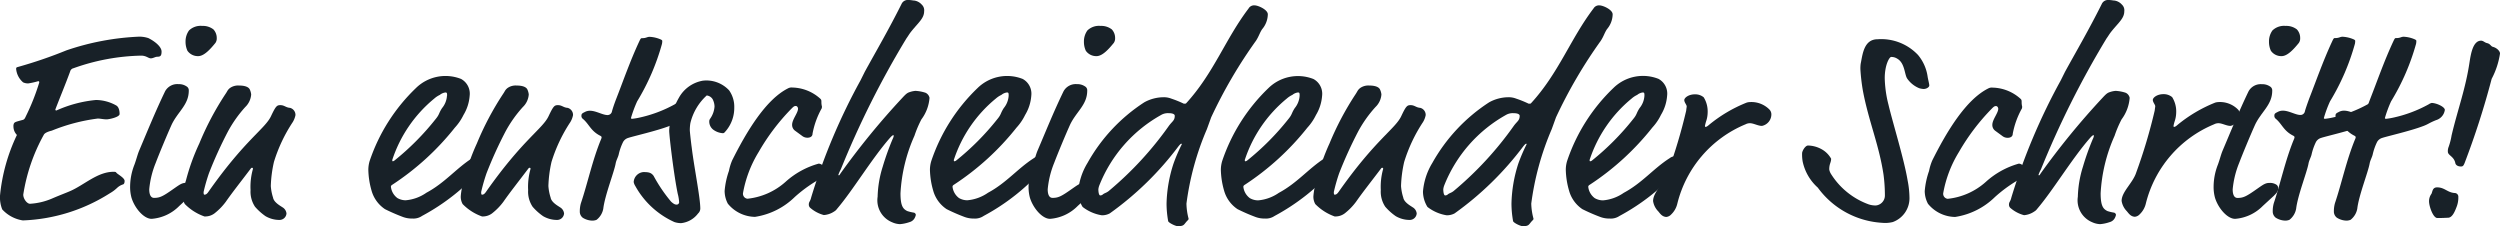
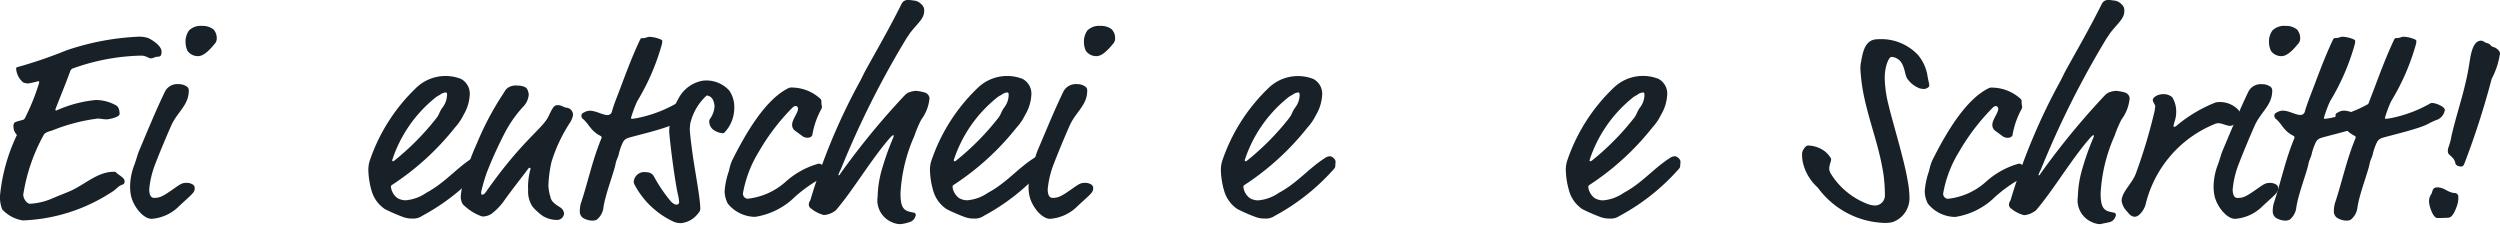
<svg xmlns="http://www.w3.org/2000/svg" viewBox="0 0 111.534 10.086">
  <defs>
    <style>
      .cls-1 {
        fill: #182128;
      }
    </style>
  </defs>
  <g id="Ebene_2" data-name="Ebene 2">
    <g id="Ebene_1-2" data-name="Ebene 1">
      <g>
        <path class="cls-1" d="M7.027,2.531c-.107,0-.191.072-.3.072s-.2-.121-.432-.121a9.487,9.487,0,0,0-3.023.564.194.194,0,0,0-.143.144c-.216.588-.432,1.1-.659,1.691,0,.036.011.048.048.048a5.55,5.55,0,0,1,1.762-.468,1.878,1.878,0,0,1,.9.241c.131.071.156.263.156.383,0,.144-.48.24-.576.24-.144,0-.287-.036-.4-.036a8.166,8.166,0,0,0-2.051.54c-.1.024-.311.084-.359.192a8.007,8.007,0,0,0-.912,2.662c0,.192.168.408.3.408a2.92,2.92,0,0,0,.971-.228c.36-.156.624-.252.816-.336.636-.276,1.224-.863,1.943-.863.048,0,.1,0,.119.036.049.072.372.228.372.372,0,.084-.023.143-.072.156a.678.678,0,0,0-.263.155,1.654,1.654,0,0,1-.324.24A7.758,7.758,0,0,1,1.02,9.834,1.57,1.57,0,0,1,.1,9.343,1.46,1.46,0,0,1,0,8.731a8.067,8.067,0,0,1,.755-2.71A.541.541,0,0,1,.6,5.649a.292.292,0,0,1,.023-.144c.036-.06.084-.072.348-.144.1-.024.12-.036.18-.168a9.945,9.945,0,0,0,.6-1.511c0-.048-.013-.06-.048-.06a3.313,3.313,0,0,1-.444.1.526.526,0,0,1-.228-.048.894.894,0,0,1-.311-.6c0-.06.023-.071.071-.084a19.987,19.987,0,0,0,2.171-.743,11.541,11.541,0,0,1,3.25-.612A1.308,1.308,0,0,1,6.62,1.7c.288.144.588.384.588.6C7.208,2.482,7.16,2.531,7.027,2.531Z" />
        <path class="cls-1" d="M8,9.187a1.932,1.932,0,0,1-1.235.576c-.361,0-.768-.5-.9-.948a1.808,1.808,0,0,1-.06-.5A2.714,2.714,0,0,1,6,7.34c.084-.228.132-.432.2-.6.371-.875.72-1.739,1.163-2.662a.618.618,0,0,1,.6-.324.6.6,0,0,1,.359.1.2.2,0,0,1,.1.192c0,.635-.492.935-.768,1.523-.2.444-.54,1.259-.708,1.7a4.106,4.106,0,0,0-.288,1.175c0,.108.013.384.216.384.265,0,.4-.072.876-.408.288-.2.372-.263.563-.263a.52.52,0,0,1,.3.083.187.187,0,0,1,.073.168c0,.133-.073.2-.193.324ZM9.67,1.7a.348.348,0,0,1-.06.216c-.215.264-.5.588-.767.588a.567.567,0,0,1-.481-.24.972.972,0,0,1-.084-.408.831.831,0,0,1,.157-.5.747.747,0,0,1,.587-.2.766.766,0,0,1,.5.156A.561.561,0,0,1,9.67,1.7Z" />
-         <path class="cls-1" d="M10.055,4.2c.1-.144.084-.168.192-.264a.623.623,0,0,1,.419-.12c.276,0,.433.072.48.18a.731.731,0,0,1,.06.215.86.86,0,0,1-.264.564,5.609,5.609,0,0,0-.767,1.08,18.543,18.543,0,0,0-.852,1.871,7.83,7.83,0,0,0-.24.839c0,.048,0,.12.036.12.072,0,.12-.036.2-.156,1.619-2.3,2.507-2.782,2.771-3.346.216-.455.263-.492.42-.492.179,0,.239.108.431.121a.326.326,0,0,1,.241.323.954.954,0,0,1-.121.312,6.875,6.875,0,0,0-.839,1.775A5.482,5.482,0,0,0,12.082,8.3a2.151,2.151,0,0,0,.1.516c.036.216.336.372.42.432a.361.361,0,0,1,.179.276.31.31,0,0,1-.311.288,1.227,1.227,0,0,1-.624-.168,2.509,2.509,0,0,1-.468-.42,1.212,1.212,0,0,1-.2-.744,2.912,2.912,0,0,1,.108-.947c0-.024-.011-.048-.036-.048s-.036,0-.072.048c-.491.648-.816,1.055-1.1,1.463a2.679,2.679,0,0,1-.515.528.688.688,0,0,1-.444.132A2.267,2.267,0,0,1,8.244,9.1a.674.674,0,0,1-.084-.348A3.139,3.139,0,0,1,8.3,8.036,9.426,9.426,0,0,1,8.892,6.4,12.927,12.927,0,0,1,10.055,4.2Z" />
        <path class="cls-1" d="M18.4,9.75a1.156,1.156,0,0,1-.457-.083,8.169,8.169,0,0,1-.767-.336,1.467,1.467,0,0,1-.6-.828,3.59,3.59,0,0,1-.143-.923,1.369,1.369,0,0,1,.059-.4,8.074,8.074,0,0,1,2.063-3.25,1.885,1.885,0,0,1,2.015-.408.748.748,0,0,1,.384.744,1.921,1.921,0,0,1-.276.863,2.339,2.339,0,0,1-.384.564,11.784,11.784,0,0,1-2.782,2.542c-.06.036-.072.06-.072.1a.728.728,0,0,0,.288.5.745.745,0,0,0,.372.1,1.892,1.892,0,0,0,.923-.336c.828-.443,1.332-1.091,2.05-1.547a.392.392,0,0,1,.241-.084c.072,0,.24.12.24.24a1.206,1.206,0,0,1-.013.156.2.2,0,0,1-.059.168,9.559,9.559,0,0,1-2.651,2.1A.68.68,0,0,1,18.4,9.75Zm1.546-5.48c0-.1,0-.145-.072-.145a.488.488,0,0,0-.252.109,1.024,1.024,0,0,0-.239.156A5.938,5.938,0,0,0,17.5,7.136c0,.048.012.06.024.06A.163.163,0,0,0,17.6,7.16a11.563,11.563,0,0,0,1.835-1.847c.179-.216.131-.252.288-.492A.957.957,0,0,0,19.941,4.27Z" />
        <path class="cls-1" d="M22.438,4.2c.1-.144.084-.168.193-.264a.623.623,0,0,1,.419-.12c.276,0,.432.072.48.18a.731.731,0,0,1,.06.215.86.86,0,0,1-.264.564,5.52,5.52,0,0,0-.767,1.08,18.543,18.543,0,0,0-.852,1.871,7.83,7.83,0,0,0-.24.839c0,.048,0,.12.036.12.072,0,.12-.036.2-.156,1.619-2.3,2.507-2.782,2.771-3.346.215-.455.263-.492.419-.492.18,0,.24.108.432.121a.325.325,0,0,1,.24.323.947.947,0,0,1-.12.312,6.915,6.915,0,0,0-.84,1.775A5.556,5.556,0,0,0,24.466,8.3a2.151,2.151,0,0,0,.1.516c.036.216.335.372.419.432a.359.359,0,0,1,.18.276.31.31,0,0,1-.311.288,1.227,1.227,0,0,1-.624-.168,2.509,2.509,0,0,1-.468-.42,1.212,1.212,0,0,1-.2-.744,2.912,2.912,0,0,1,.108-.947c0-.024-.012-.048-.036-.048s-.036,0-.072.048c-.492.648-.816,1.055-1.1,1.463a2.679,2.679,0,0,1-.515.528.688.688,0,0,1-.444.132,2.267,2.267,0,0,1-.863-.552.674.674,0,0,1-.084-.348,3.086,3.086,0,0,1,.144-.719A9.332,9.332,0,0,1,21.275,6.4,13.07,13.07,0,0,1,22.438,4.2Z" />
        <path class="cls-1" d="M28.426,4.521a5.461,5.461,0,0,0-.276.744c0,.024.024.036.048.036a2.818,2.818,0,0,0,.3-.048,5.812,5.812,0,0,0,1.607-.6.392.392,0,0,1,.132-.06c.2,0,.588.168.588.312a.559.559,0,0,1-.4.456c-.324.132-.324.168-.539.252-.588.228-1.608.456-1.86.54a.386.386,0,0,0-.227.18,2.436,2.436,0,0,0-.2.575c-.037.132-.109.252-.132.384-.072.4-.48,1.415-.552,2.015a.807.807,0,0,1-.3.5.5.5,0,0,1-.179.036A.832.832,0,0,1,26,9.715a.344.344,0,0,1-.133-.288,1.3,1.3,0,0,1,.049-.36c.3-.887.516-1.931.9-2.855a.288.288,0,0,0,.024-.084c0-.024-.012-.047-.06-.071-.431-.216-.5-.528-.779-.756a.164.164,0,0,1-.061-.144c0-.084.048-.108.144-.156a.475.475,0,0,1,.24-.06c.264,0,.564.192.779.192a.2.2,0,0,0,.2-.168c.036-.132.095-.312.192-.564.287-.731.611-1.667,1.019-2.542.072-.156.084-.156.132-.156.192,0,.216-.06.336-.06a1.4,1.4,0,0,1,.455.1c.061.024.109.048.109.084a.659.659,0,0,1-.013.132A10.151,10.151,0,0,1,28.426,4.521Z" />
        <path class="cls-1" d="M32.758,4.81a1.588,1.588,0,0,1-.348,1c-.1.12-.108.132-.168.132a.806.806,0,0,1-.42-.156.456.456,0,0,1-.179-.384.188.188,0,0,1,.035-.1,1.073,1.073,0,0,0,.2-.551.757.757,0,0,0-.084-.324.356.356,0,0,0-.264-.168A2.425,2.425,0,0,0,30.8,5.493a1.914,1.914,0,0,0-.025.312c0,.072.061.612.084.767.109.9.384,2.243.384,2.735a.3.3,0,0,1-.1.216,1.089,1.089,0,0,1-.755.432.978.978,0,0,1-.3-.048A3.751,3.751,0,0,1,28.344,8.3a.508.508,0,0,1-.073-.179.474.474,0,0,1,.433-.444c.239,0,.348.024.455.168a6.8,6.8,0,0,0,.78,1.151c.12.108.18.132.24.132a.11.11,0,0,0,.12-.1,1.828,1.828,0,0,0-.06-.372c-.168-.791-.384-2.59-.384-2.83a3.256,3.256,0,0,1,.432-1.463A1.516,1.516,0,0,1,31.354,3.6a1.381,1.381,0,0,1,1.175.432A1.266,1.266,0,0,1,32.758,4.81Z" />
        <path class="cls-1" d="M36.525,7.3c.167,0,.4.276.4.312s-.048.072-.048.12a.128.128,0,0,1-.1.144,6.315,6.315,0,0,0-1.318.911,3.229,3.229,0,0,1-1.775.888,1.593,1.593,0,0,1-1.212-.588,1.231,1.231,0,0,1-.144-.564,3.553,3.553,0,0,1,.193-.9,2.315,2.315,0,0,1,.143-.468c.624-1.247,1.487-2.71,2.494-3.214a.329.329,0,0,1,.193-.036,1.915,1.915,0,0,1,1.247.5c.048.047.048.071.048.168a.722.722,0,0,0,.024.179.27.27,0,0,1-.012.084,3.69,3.69,0,0,0-.408,1.128c0,.1-.072.18-.228.18a.376.376,0,0,1-.24-.084l-.311-.228a.318.318,0,0,1-.132-.264c0-.24.264-.528.264-.72,0-.047-.037-.12-.1-.12s-.1.024-.193.12a9.5,9.5,0,0,0-1.462,1.931,5.252,5.252,0,0,0-.7,1.835.224.224,0,0,0,.2.252,3.018,3.018,0,0,0,1.7-.755A3.66,3.66,0,0,1,36.525,7.3Z" />
        <path class="cls-1" d="M40.149,10a.922.922,0,0,1-.347-.084,1.056,1.056,0,0,1-.648-1.139,4.815,4.815,0,0,1,.228-1.343A11.633,11.633,0,0,1,39.825,6.2a.467.467,0,0,0,.049-.144.026.026,0,0,0-.024-.024c-.025,0-.073.036-.157.132-.815.935-1.642,2.326-2.35,3.154a.4.4,0,0,1-.132.12.94.94,0,0,1-.456.156,1.511,1.511,0,0,1-.623-.336.2.2,0,0,1-.048-.132c0-.132.06-.12.107-.324a27.213,27.213,0,0,1,2.2-5.217l.191-.384c.54-.983,1.056-1.859,1.644-3.034A.305.305,0,0,1,40.533,0c.12,0,.192.024.252.024a.551.551,0,0,1,.336.18.345.345,0,0,1,.108.3c0,.311-.252.5-.564.887-.107.132-.132.192-.227.324a40.57,40.57,0,0,0-2.927,5.841,1.656,1.656,0,0,0-.108.24c0,.012,0,.024.024.024s.024-.012.084-.1A33.37,33.37,0,0,1,40.233,4.39c.168-.181.228-.24.336-.276a1.047,1.047,0,0,1,.276-.06,1.723,1.723,0,0,1,.444.084.312.312,0,0,1,.18.228,1.829,1.829,0,0,1-.361.959,5.011,5.011,0,0,0-.311.732,7.207,7.207,0,0,0-.623,2.566c0,.576.119.7.3.792a1.8,1.8,0,0,0,.3.072.114.114,0,0,1,.084.1.514.514,0,0,1-.06.156.366.366,0,0,1-.228.168A1.677,1.677,0,0,1,40.149,10Z" />
        <path class="cls-1" d="M43.45,9.75A1.15,1.15,0,0,1,43,9.667a7.937,7.937,0,0,1-.767-.336,1.463,1.463,0,0,1-.6-.828,3.594,3.594,0,0,1-.145-.923,1.348,1.348,0,0,1,.061-.4,8.061,8.061,0,0,1,2.062-3.25,1.885,1.885,0,0,1,2.015-.408.748.748,0,0,1,.384.744,1.921,1.921,0,0,1-.276.863,2.336,2.336,0,0,1-.383.564,11.792,11.792,0,0,1-2.784,2.542c-.059.036-.071.06-.071.1a.731.731,0,0,0,.288.5.744.744,0,0,0,.371.1,1.9,1.9,0,0,0,.924-.336c.827-.443,1.331-1.091,2.051-1.547a.387.387,0,0,1,.24-.084c.072,0,.239.12.239.24a1.42,1.42,0,0,1-.011.156.2.2,0,0,1-.06.168,9.559,9.559,0,0,1-2.651,2.1A.682.682,0,0,1,43.45,9.75ZM45,4.27c0-.1,0-.145-.072-.145a.479.479,0,0,0-.252.109,1.029,1.029,0,0,0-.24.156,5.923,5.923,0,0,0-1.883,2.746c0,.048.011.06.024.06a.16.16,0,0,0,.084-.036,11.605,11.605,0,0,0,1.835-1.847c.18-.216.132-.252.287-.492A.96.96,0,0,0,45,4.27Z" />
        <path class="cls-1" d="M48.082,9.187a1.932,1.932,0,0,1-1.235.576c-.36,0-.768-.5-.9-.948a1.807,1.807,0,0,1-.059-.5,2.732,2.732,0,0,1,.191-.972c.084-.228.133-.432.2-.6C46.655,5.865,47,5,47.446,4.078a.619.619,0,0,1,.6-.324.6.6,0,0,1,.359.1.2.2,0,0,1,.1.192c0,.635-.491.935-.768,1.523-.2.444-.539,1.259-.707,1.7a4.106,4.106,0,0,0-.288,1.175c0,.108.012.384.216.384.264,0,.4-.072.875-.408.288-.2.372-.263.565-.263a.521.521,0,0,1,.3.083.189.189,0,0,1,.072.168c0,.133-.072.2-.192.324ZM49.749,1.7a.348.348,0,0,1-.06.216c-.215.264-.5.588-.767.588a.563.563,0,0,1-.48-.24.957.957,0,0,1-.084-.408.831.831,0,0,1,.157-.5.744.744,0,0,1,.587-.2.763.763,0,0,1,.5.156A.556.556,0,0,1,49.749,1.7Z" />
-         <path class="cls-1" d="M56.311,1.3c-.108.156-.144.312-.276.516a21.3,21.3,0,0,0-2,3.418l-.191.528a12.432,12.432,0,0,0-.912,3.322,2.81,2.81,0,0,0,.095.671c0,.037-.011.049-.047.084-.168.168-.132.252-.432.252-.107,0-.42-.155-.432-.228a4.472,4.472,0,0,1-.072-.779A6.178,6.178,0,0,1,52.354,7.3a7.687,7.687,0,0,1,.371-.864c0-.012,0-.023-.024-.023s-.048.023-.12.107a13.942,13.942,0,0,1-3.07,3,.712.712,0,0,1-.36.084,1.874,1.874,0,0,1-.851-.372,1.321,1.321,0,0,1-.2-.684,2.9,2.9,0,0,1,.42-1.283,7.685,7.685,0,0,1,2.53-2.7,1.8,1.8,0,0,1,.863-.227.908.908,0,0,1,.336.059,4.96,4.96,0,0,1,.564.228c.06,0,.084,0,.1-.011C54.152,3.262,54.668,1.739,55.7.384A.283.283,0,0,1,55.976.24c.155,0,.586.192.586.4A1.048,1.048,0,0,1,56.311,1.3ZM52.138,5.049a.612.612,0,0,0-.3.06,6.228,6.228,0,0,0-2.8,3.179.711.711,0,0,0-.036.155c0,.12.024.276.084.276a.172.172,0,0,0,.12-.048c.072-.06.143-.06.252-.144a15.211,15.211,0,0,0,2.7-2.926c.145-.192.252-.228.252-.432C52.413,5.1,52.329,5.049,52.138,5.049Z" />
        <path class="cls-1" d="M56.434,9.75a1.144,1.144,0,0,1-.455-.083,7.979,7.979,0,0,1-.768-.336,1.467,1.467,0,0,1-.6-.828,3.592,3.592,0,0,1-.144-.923,1.376,1.376,0,0,1,.06-.4,8.063,8.063,0,0,1,2.063-3.25A1.883,1.883,0,0,1,58.6,3.526a.748.748,0,0,1,.384.744,1.932,1.932,0,0,1-.275.863,2.339,2.339,0,0,1-.384.564,11.807,11.807,0,0,1-2.783,2.542c-.06.036-.071.06-.071.1a.728.728,0,0,0,.288.5.744.744,0,0,0,.371.1,1.9,1.9,0,0,0,.924-.336c.827-.443,1.331-1.091,2.05-1.547a.389.389,0,0,1,.241-.084c.071,0,.239.12.239.24a1.3,1.3,0,0,1-.012.156.2.2,0,0,1-.059.168,9.587,9.587,0,0,1-2.652,2.1A.679.679,0,0,1,56.434,9.75Zm1.547-5.48c0-.1,0-.145-.072-.145a.482.482,0,0,0-.252.109,1.029,1.029,0,0,0-.24.156,5.938,5.938,0,0,0-1.883,2.746c0,.048.012.06.025.06a.166.166,0,0,0,.084-.036,11.605,11.605,0,0,0,1.835-1.847c.179-.216.131-.252.287-.492A.958.958,0,0,0,57.981,4.27Z" />
-         <path class="cls-1" d="M60.479,4.2c.095-.144.083-.168.191-.264a.626.626,0,0,1,.42-.12c.275,0,.431.072.479.18a.7.7,0,0,1,.061.215.862.862,0,0,1-.265.564,5.52,5.52,0,0,0-.767,1.08,18.782,18.782,0,0,0-.852,1.871,7.772,7.772,0,0,0-.239.839c0,.048,0,.12.036.12.071,0,.119-.036.2-.156,1.619-2.3,2.507-2.782,2.771-3.346.215-.455.264-.492.42-.492.179,0,.24.108.431.121a.325.325,0,0,1,.24.323.925.925,0,0,1-.12.312,6.909,6.909,0,0,0-.839,1.775A5.558,5.558,0,0,0,62.505,8.3a2.2,2.2,0,0,0,.1.516c.036.216.336.372.42.432a.361.361,0,0,1,.179.276.31.31,0,0,1-.311.288,1.226,1.226,0,0,1-.623-.168,2.478,2.478,0,0,1-.468-.42,1.205,1.205,0,0,1-.2-.744,2.937,2.937,0,0,1,.107-.947c0-.024-.012-.048-.036-.048s-.035,0-.071.048c-.492.648-.816,1.055-1.1,1.463a2.679,2.679,0,0,1-.515.528.689.689,0,0,1-.445.132,2.274,2.274,0,0,1-.863-.552.674.674,0,0,1-.084-.348,3.081,3.081,0,0,1,.145-.719A9.4,9.4,0,0,1,59.314,6.4,13.011,13.011,0,0,1,60.479,4.2Z" />
-         <path class="cls-1" d="M71.694,1.3c-.107.156-.143.312-.275.516a21.3,21.3,0,0,0-2,3.418l-.191.528a12.456,12.456,0,0,0-.913,3.322,2.783,2.783,0,0,0,.1.671c0,.037-.012.049-.048.084-.168.168-.131.252-.431.252-.108,0-.42-.155-.432-.228a4.472,4.472,0,0,1-.072-.779A6.21,6.21,0,0,1,67.737,7.3a7.888,7.888,0,0,1,.371-.864c0-.012,0-.023-.023-.023s-.048.023-.12.107a13.963,13.963,0,0,1-3.07,3,.714.714,0,0,1-.36.084,1.869,1.869,0,0,1-.851-.372,1.322,1.322,0,0,1-.2-.684,2.9,2.9,0,0,1,.42-1.283,7.7,7.7,0,0,1,2.531-2.7,1.8,1.8,0,0,1,.863-.227.908.908,0,0,1,.336.059,4.871,4.871,0,0,1,.563.228c.061,0,.084,0,.1-.011,1.247-1.356,1.763-2.879,2.794-4.234A.283.283,0,0,1,71.359.24c.156,0,.587.192.587.4A1.044,1.044,0,0,1,71.694,1.3ZM67.521,5.049a.605.605,0,0,0-.3.06,6.228,6.228,0,0,0-2.795,3.179.711.711,0,0,0-.036.155c0,.12.024.276.084.276a.174.174,0,0,0,.12-.048c.072-.06.143-.06.252-.144a15.211,15.211,0,0,0,2.7-2.926c.144-.192.252-.228.252-.432C67.8,5.1,67.713,5.049,67.521,5.049Z" />
        <path class="cls-1" d="M71.817,9.75a1.15,1.15,0,0,1-.455-.083,8.051,8.051,0,0,1-.767-.336A1.463,1.463,0,0,1,70,8.5a3.592,3.592,0,0,1-.144-.923,1.342,1.342,0,0,1,.06-.4,8.053,8.053,0,0,1,2.063-3.25,1.883,1.883,0,0,1,2.014-.408.748.748,0,0,1,.384.744,1.921,1.921,0,0,1-.276.863,2.311,2.311,0,0,1-.384.564A11.784,11.784,0,0,1,70.93,8.239c-.06.036-.072.06-.072.1a.731.731,0,0,0,.288.5.745.745,0,0,0,.372.1,1.9,1.9,0,0,0,.923-.336c.828-.443,1.331-1.091,2.051-1.547a.388.388,0,0,1,.239-.084c.073,0,.241.12.241.24a1.3,1.3,0,0,1-.012.156.2.2,0,0,1-.061.168,9.532,9.532,0,0,1-2.65,2.1A.68.68,0,0,1,71.817,9.75Zm1.547-5.48c0-.1,0-.145-.071-.145a.479.479,0,0,0-.252.109,1.029,1.029,0,0,0-.24.156,5.93,5.93,0,0,0-1.883,2.746c0,.048.012.06.024.06a.16.16,0,0,0,.084-.036,11.605,11.605,0,0,0,1.835-1.847c.18-.216.132-.252.287-.492A.952.952,0,0,0,73.364,4.27Z" />
-         <path class="cls-1" d="M76.185,5.013a1.273,1.273,0,0,1-.072.408,1.74,1.74,0,0,0-.048.192c0,.036,0,.048.036.048.012,0,.06-.012.156-.1a6.325,6.325,0,0,1,1.667-.983.556.556,0,0,1,.144-.024,1.13,1.13,0,0,1,.875.335.313.313,0,0,1,.084.2.526.526,0,0,1-.42.528c-.179,0-.371-.12-.539-.12a.412.412,0,0,0-.192.048A5.171,5.171,0,0,0,74.83,9.091a.966.966,0,0,1-.276.48.335.335,0,0,1-.216.108c-.192-.012-.276-.156-.359-.252a.828.828,0,0,1-.229-.456c0-.408.5-.8.648-1.259a24,24,0,0,0,.828-2.771c.011-.108.024-.168.024-.191,0-.073-.1-.168-.108-.276s.191-.265.467-.265a.587.587,0,0,1,.4.133A1.2,1.2,0,0,1,76.185,5.013Z" />
        <path class="cls-1" d="M86,3.43c.024.144.072.312.072.384s-.12.156-.252.156a.81.81,0,0,1-.2-.036,1.209,1.209,0,0,1-.527-.42c-.132-.18-.1-.7-.456-.9a.476.476,0,0,0-.264-.073c-.084,0-.288.36-.288.948a5.2,5.2,0,0,0,.168,1.187c.18.768.695,2.423.852,3.37a4.24,4.24,0,0,1,.084.792,1.13,1.13,0,0,1-.745,1.068,1.4,1.4,0,0,1-.467.035,3.831,3.831,0,0,1-2.878-1.57A2.163,2.163,0,0,1,80.422,7.2a1.877,1.877,0,0,1-.024-.36c0-.107.144-.348.264-.348a1.3,1.3,0,0,1,.611.168,1.088,1.088,0,0,1,.42.42c0,.18-.084.216-.084.48a.555.555,0,0,0,.073.192,3.319,3.319,0,0,0,1.69,1.367.99.99,0,0,0,.313.048.446.446,0,0,0,.407-.444,7.01,7.01,0,0,0-.06-.923c-.2-1.343-.672-2.411-.924-3.766A8.469,8.469,0,0,1,83,3.106a1.54,1.54,0,0,1,.012-.264c.084-.395.132-1.091.756-1.091a2.256,2.256,0,0,1,1.8.7A1.926,1.926,0,0,1,86,3.43Z" />
        <path class="cls-1" d="M90.067,7.3c.168,0,.4.276.4.312s-.048.072-.048.12a.128.128,0,0,1-.1.144A6.291,6.291,0,0,0,89,8.791a3.229,3.229,0,0,1-1.775.888,1.59,1.59,0,0,1-1.211-.588,1.22,1.22,0,0,1-.145-.564,3.553,3.553,0,0,1,.193-.9,2.315,2.315,0,0,1,.143-.468c.624-1.247,1.487-2.71,2.5-3.214a.324.324,0,0,1,.192-.036,1.919,1.919,0,0,1,1.248.5c.048.047.048.071.048.168a.752.752,0,0,0,.023.179.27.27,0,0,1-.012.084,3.69,3.69,0,0,0-.408,1.128c0,.1-.071.18-.228.18a.374.374,0,0,1-.24-.084l-.311-.228a.318.318,0,0,1-.132-.264c0-.24.264-.528.264-.72,0-.047-.037-.12-.1-.12s-.1.024-.193.12a9.578,9.578,0,0,0-1.462,1.931,5.252,5.252,0,0,0-.7,1.835.225.225,0,0,0,.2.252,3.016,3.016,0,0,0,1.7-.755A3.66,3.66,0,0,1,90.067,7.3Z" />
-         <path class="cls-1" d="M93.692,10a.929.929,0,0,1-.347-.084A1.056,1.056,0,0,1,92.7,8.779a4.852,4.852,0,0,1,.228-1.343A11.391,11.391,0,0,1,93.369,6.2a.452.452,0,0,0,.048-.144.025.025,0,0,0-.024-.024c-.024,0-.072.036-.156.132-.816.935-1.643,2.326-2.351,3.154a.4.4,0,0,1-.132.12A.933.933,0,0,1,90.3,9.6a1.513,1.513,0,0,1-.624-.336.2.2,0,0,1-.048-.132c0-.132.06-.12.107-.324a27.277,27.277,0,0,1,2.2-5.217l.191-.384c.54-.983,1.056-1.859,1.644-3.034A.306.306,0,0,1,94.076,0c.12,0,.193.024.252.024a.548.548,0,0,1,.336.18.345.345,0,0,1,.108.3c0,.311-.251.5-.564.887-.107.132-.132.192-.228.324a40.776,40.776,0,0,0-2.926,5.841,1.656,1.656,0,0,0-.108.24c0,.012,0,.024.024.024s.024-.012.084-.1A33.51,33.51,0,0,1,93.776,4.39c.168-.181.229-.24.336-.276a1.053,1.053,0,0,1,.277-.06,1.715,1.715,0,0,1,.443.084.312.312,0,0,1,.18.228,1.835,1.835,0,0,1-.36.959,5.028,5.028,0,0,0-.312.732,7.207,7.207,0,0,0-.623,2.566c0,.576.12.7.3.792a1.848,1.848,0,0,0,.3.072.114.114,0,0,1,.084.1.514.514,0,0,1-.06.156.364.364,0,0,1-.228.168A1.667,1.667,0,0,1,93.692,10Z" />
+         <path class="cls-1" d="M93.692,10a.929.929,0,0,1-.347-.084A1.056,1.056,0,0,1,92.7,8.779a4.852,4.852,0,0,1,.228-1.343A11.391,11.391,0,0,1,93.369,6.2a.452.452,0,0,0,.048-.144.025.025,0,0,0-.024-.024c-.024,0-.072.036-.156.132-.816.935-1.643,2.326-2.351,3.154a.4.4,0,0,1-.132.12A.933.933,0,0,1,90.3,9.6a1.513,1.513,0,0,1-.624-.336.2.2,0,0,1-.048-.132c0-.132.06-.12.107-.324a27.277,27.277,0,0,1,2.2-5.217l.191-.384c.54-.983,1.056-1.859,1.644-3.034A.306.306,0,0,1,94.076,0c.12,0,.193.024.252.024a.548.548,0,0,1,.336.18.345.345,0,0,1,.108.3c0,.311-.251.5-.564.887-.107.132-.132.192-.228.324a40.776,40.776,0,0,0-2.926,5.841,1.656,1.656,0,0,0-.108.24c0,.012,0,.024.024.024s.024-.012.084-.1A33.51,33.51,0,0,1,93.776,4.39c.168-.181.229-.24.336-.276a1.053,1.053,0,0,1,.277-.06,1.715,1.715,0,0,1,.443.084.312.312,0,0,1,.18.228,1.835,1.835,0,0,1-.36.959,5.028,5.028,0,0,0-.312.732,7.207,7.207,0,0,0-.623,2.566c0,.576.12.7.3.792a1.848,1.848,0,0,0,.3.072.114.114,0,0,1,.084.1.514.514,0,0,1-.06.156.364.364,0,0,1-.228.168Z" />
        <path class="cls-1" d="M97.088,5.013a1.3,1.3,0,0,1-.071.408,1.49,1.49,0,0,0-.048.192c0,.036,0,.048.036.048.012,0,.059-.012.155-.1a6.34,6.34,0,0,1,1.667-.983.564.564,0,0,1,.145-.024,1.128,1.128,0,0,1,.875.335.313.313,0,0,1,.084.2.527.527,0,0,1-.42.528c-.18,0-.371-.12-.539-.12a.418.418,0,0,0-.193.048,5.173,5.173,0,0,0-3.046,3.538.966.966,0,0,1-.276.48.335.335,0,0,1-.216.108c-.191-.012-.275-.156-.359-.252a.835.835,0,0,1-.229-.456c0-.408.5-.8.649-1.259a23.8,23.8,0,0,0,.827-2.771c.012-.108.024-.168.024-.191,0-.073-.1-.168-.108-.276s.192-.265.468-.265a.584.584,0,0,1,.395.133A1.2,1.2,0,0,1,97.088,5.013Z" />
        <path class="cls-1" d="M100.952,9.187a1.935,1.935,0,0,1-1.235.576c-.361,0-.768-.5-.9-.948a1.808,1.808,0,0,1-.06-.5,2.714,2.714,0,0,1,.192-.972c.084-.228.132-.432.2-.6.372-.875.72-1.739,1.164-2.662a.619.619,0,0,1,.6-.324.6.6,0,0,1,.359.1.2.2,0,0,1,.1.192c0,.635-.492.935-.768,1.523-.2.444-.54,1.259-.708,1.7a4.106,4.106,0,0,0-.288,1.175c0,.108.012.384.216.384.264,0,.4-.072.876-.408.287-.2.371-.263.564-.263a.521.521,0,0,1,.3.083.187.187,0,0,1,.073.168c0,.133-.073.2-.193.324ZM102.619,1.7a.355.355,0,0,1-.06.216c-.216.264-.5.588-.768.588a.563.563,0,0,1-.479-.24.957.957,0,0,1-.084-.408.83.83,0,0,1,.156-.5.748.748,0,0,1,.588-.2.765.765,0,0,1,.5.156A.561.561,0,0,1,102.619,1.7Z" />
        <path class="cls-1" d="M103.951,4.521a5.278,5.278,0,0,0-.275.744c0,.024.023.036.048.036a2.811,2.811,0,0,0,.3-.048,5.8,5.8,0,0,0,1.607-.6.386.386,0,0,1,.133-.06c.2,0,.587.168.587.312a.557.557,0,0,1-.4.456c-.324.132-.324.168-.54.252-.587.228-1.606.456-1.858.54a.388.388,0,0,0-.229.18,2.525,2.525,0,0,0-.2.575c-.036.132-.108.252-.132.384-.072.4-.48,1.415-.552,2.015a.805.805,0,0,1-.3.5.5.5,0,0,1-.181.036.838.838,0,0,1-.432-.132.349.349,0,0,1-.132-.288,1.294,1.294,0,0,1,.048-.36c.3-.887.516-1.931.9-2.855a.288.288,0,0,0,.024-.084c0-.024-.012-.047-.059-.071-.433-.216-.5-.528-.781-.756a.167.167,0,0,1-.059-.144c0-.084.048-.108.143-.156a.477.477,0,0,1,.241-.06c.263,0,.563.192.779.192a.2.2,0,0,0,.2-.168c.036-.132.1-.312.191-.564.288-.731.613-1.667,1.02-2.542.072-.156.084-.156.132-.156.192,0,.217-.06.336-.06a1.413,1.413,0,0,1,.456.1c.059.024.108.048.108.084a.659.659,0,0,1-.013.132A10.151,10.151,0,0,1,103.951,4.521Z" />
        <path class="cls-1" d="M106.675,4.521a5.324,5.324,0,0,0-.276.744c0,.024.024.036.048.036a2.818,2.818,0,0,0,.3-.048,5.812,5.812,0,0,0,1.607-.6.392.392,0,0,1,.132-.06c.2,0,.587.168.587.312a.557.557,0,0,1-.395.456c-.324.132-.324.168-.54.252-.587.228-1.607.456-1.859.54a.388.388,0,0,0-.228.18,2.525,2.525,0,0,0-.2.575c-.036.132-.109.252-.132.384-.072.4-.481,1.415-.552,2.015a.811.811,0,0,1-.3.5.506.506,0,0,1-.18.036.838.838,0,0,1-.432-.132.346.346,0,0,1-.132-.288,1.294,1.294,0,0,1,.048-.36c.3-.887.516-1.931.9-2.855a.265.265,0,0,0,.025-.084c0-.024-.012-.047-.06-.071-.432-.216-.5-.528-.78-.756a.165.165,0,0,1-.06-.144c0-.084.048-.108.144-.156a.473.473,0,0,1,.24-.06c.264,0,.564.192.779.192a.2.2,0,0,0,.2-.168c.036-.132.095-.312.191-.564.288-.731.612-1.667,1.02-2.542.072-.156.083-.156.131-.156.193,0,.216-.06.336-.06a1.4,1.4,0,0,1,.456.1c.06.024.109.048.109.084a.659.659,0,0,1-.013.132A10.151,10.151,0,0,1,106.675,4.521Z" />
        <path class="cls-1" d="M109.675,8.791a1.135,1.135,0,0,1-.084.456c-.083.216-.192.468-.383.468-.084,0-.181.012-.468.012-.192,0-.372-.528-.372-.744a.555.555,0,0,1,.108-.336c.047-.084.036-.288.252-.288.335,0,.456.228.78.252A.164.164,0,0,1,109.675,8.791Zm1.859-6.4a3.527,3.527,0,0,1-.372,1.127,36.1,36.1,0,0,1-1.211,3.766c-.048.108-.072.144-.156.144-.168,0-.239-.084-.252-.144-.06-.312-.335-.348-.335-.516a.5.5,0,0,1,.035-.216,2.935,2.935,0,0,0,.132-.515c.276-1.164.624-2.075.8-3.262.06-.384.156-.96.515-.96.1,0,.157.084.265.108.155.036.167.144.264.168C111.391,2.135,111.534,2.279,111.534,2.387Z" />
      </g>
    </g>
  </g>
</svg>